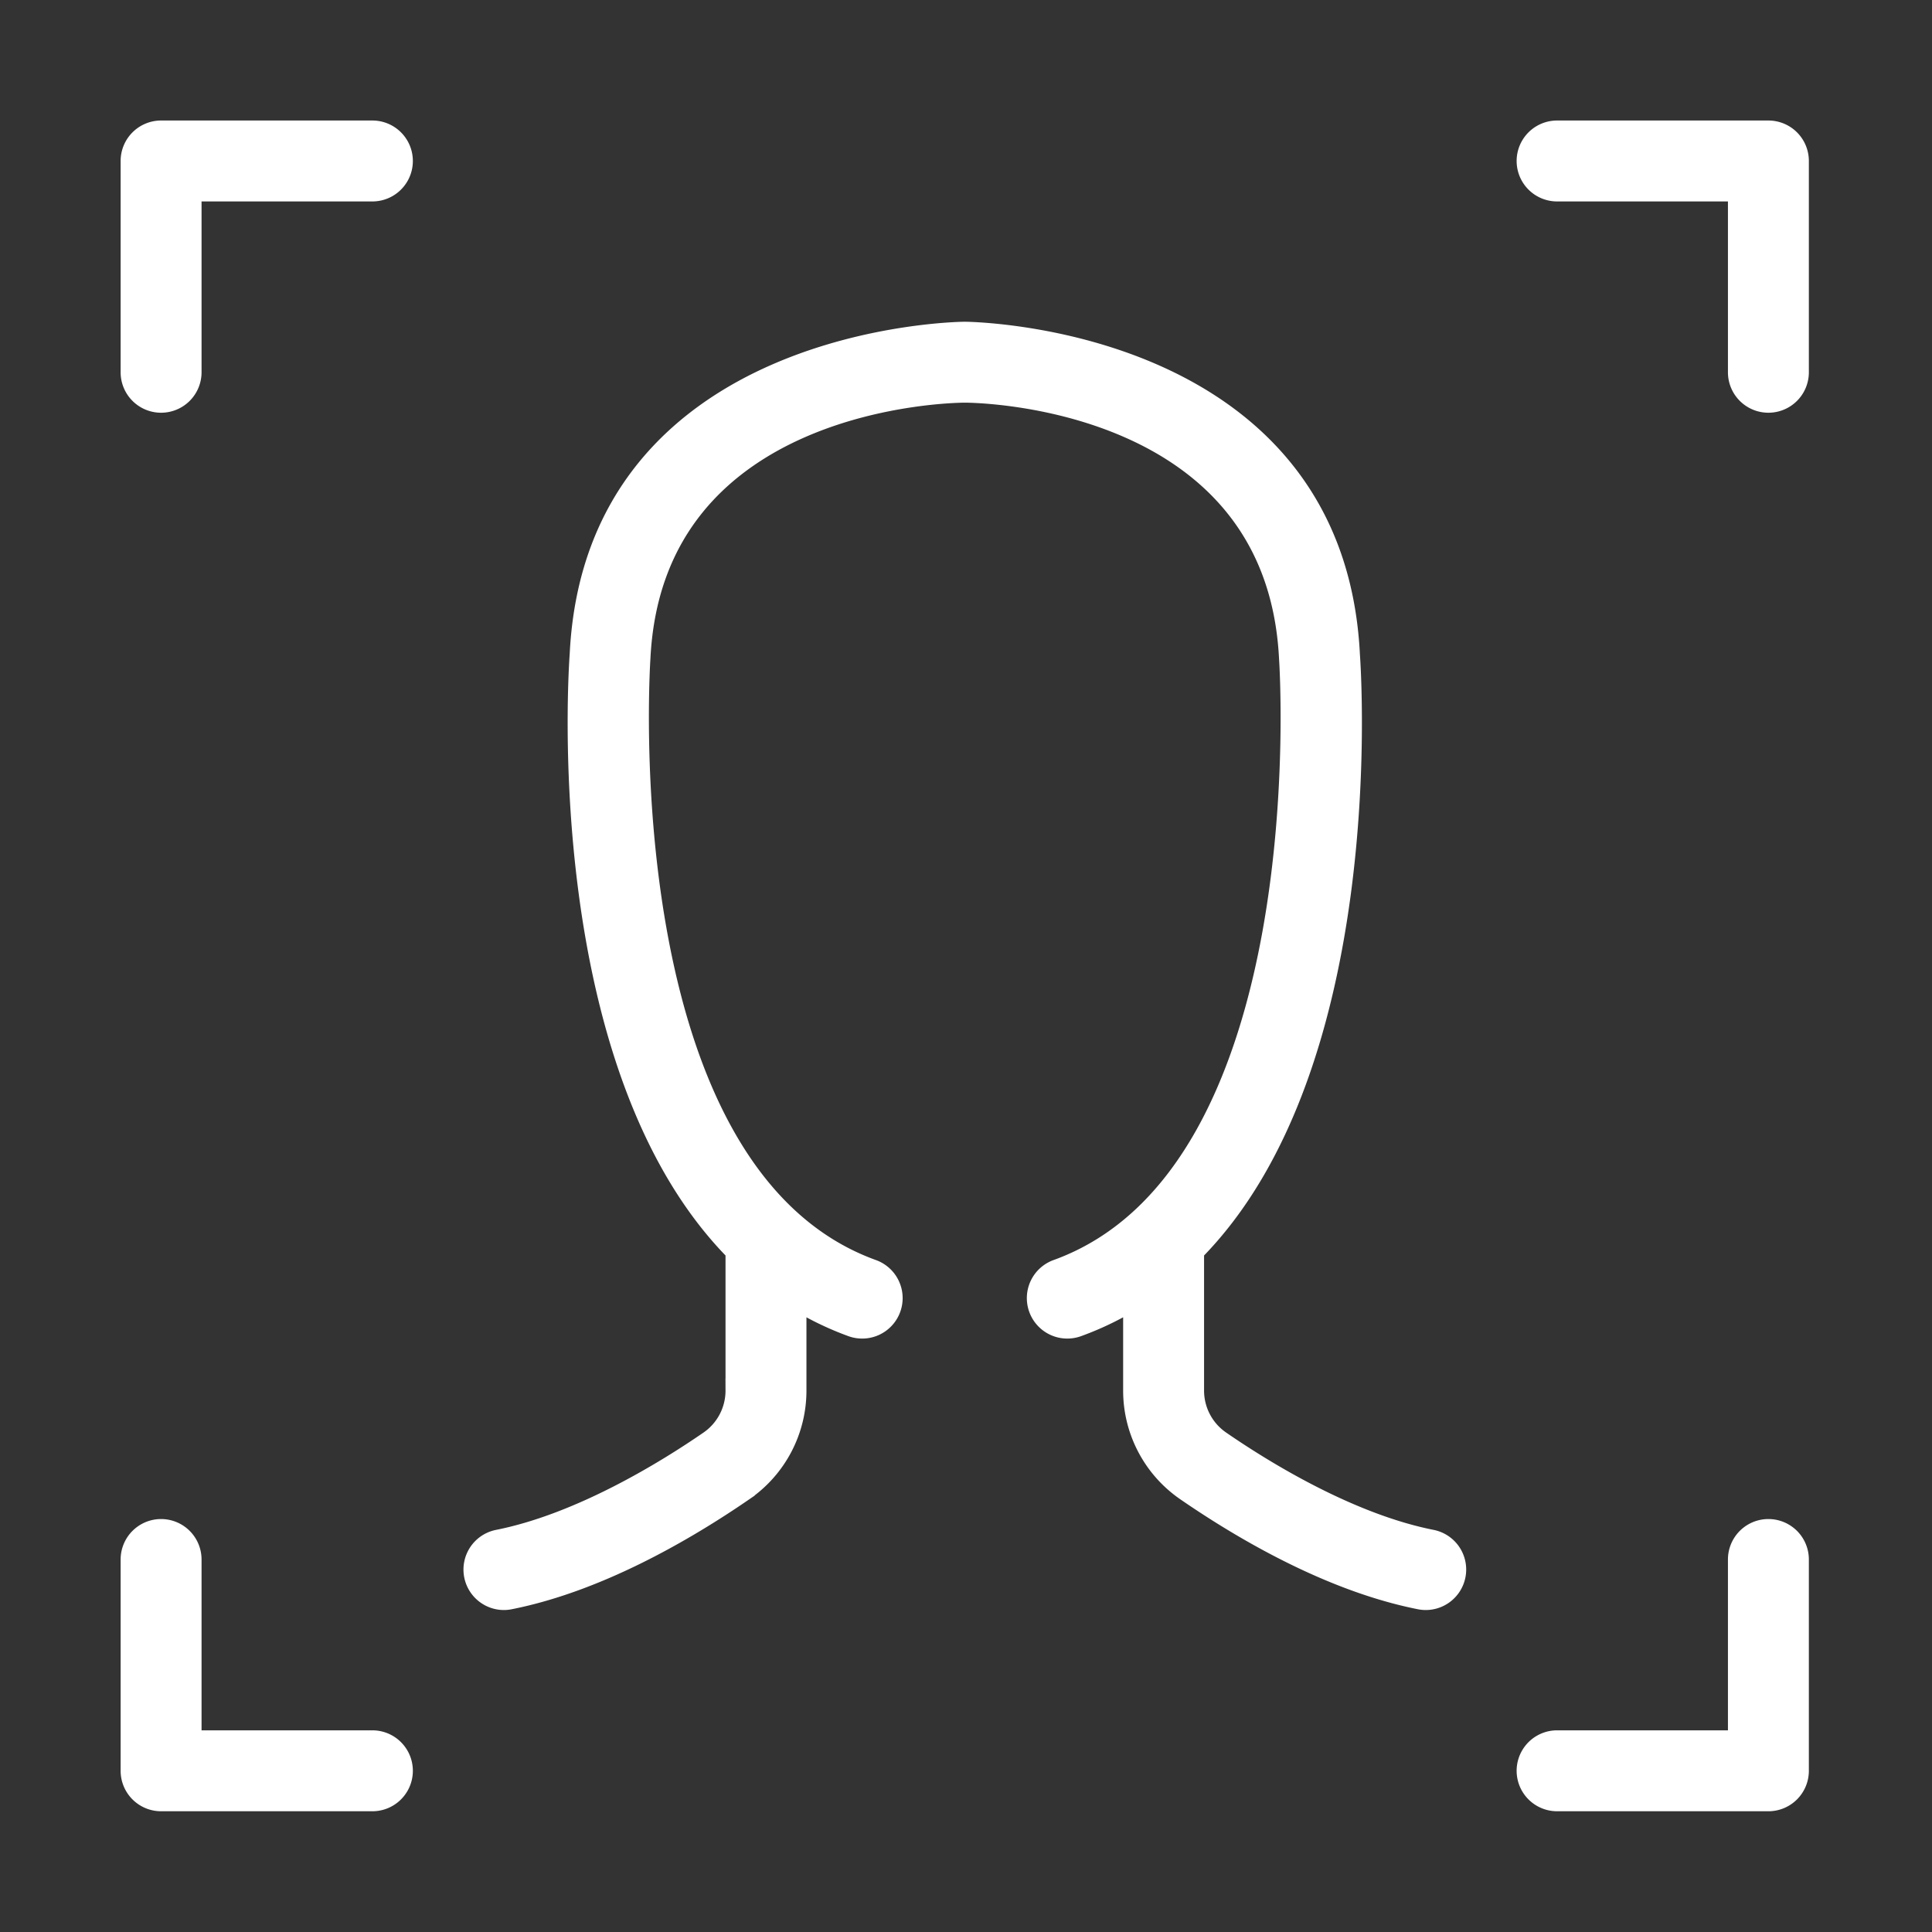
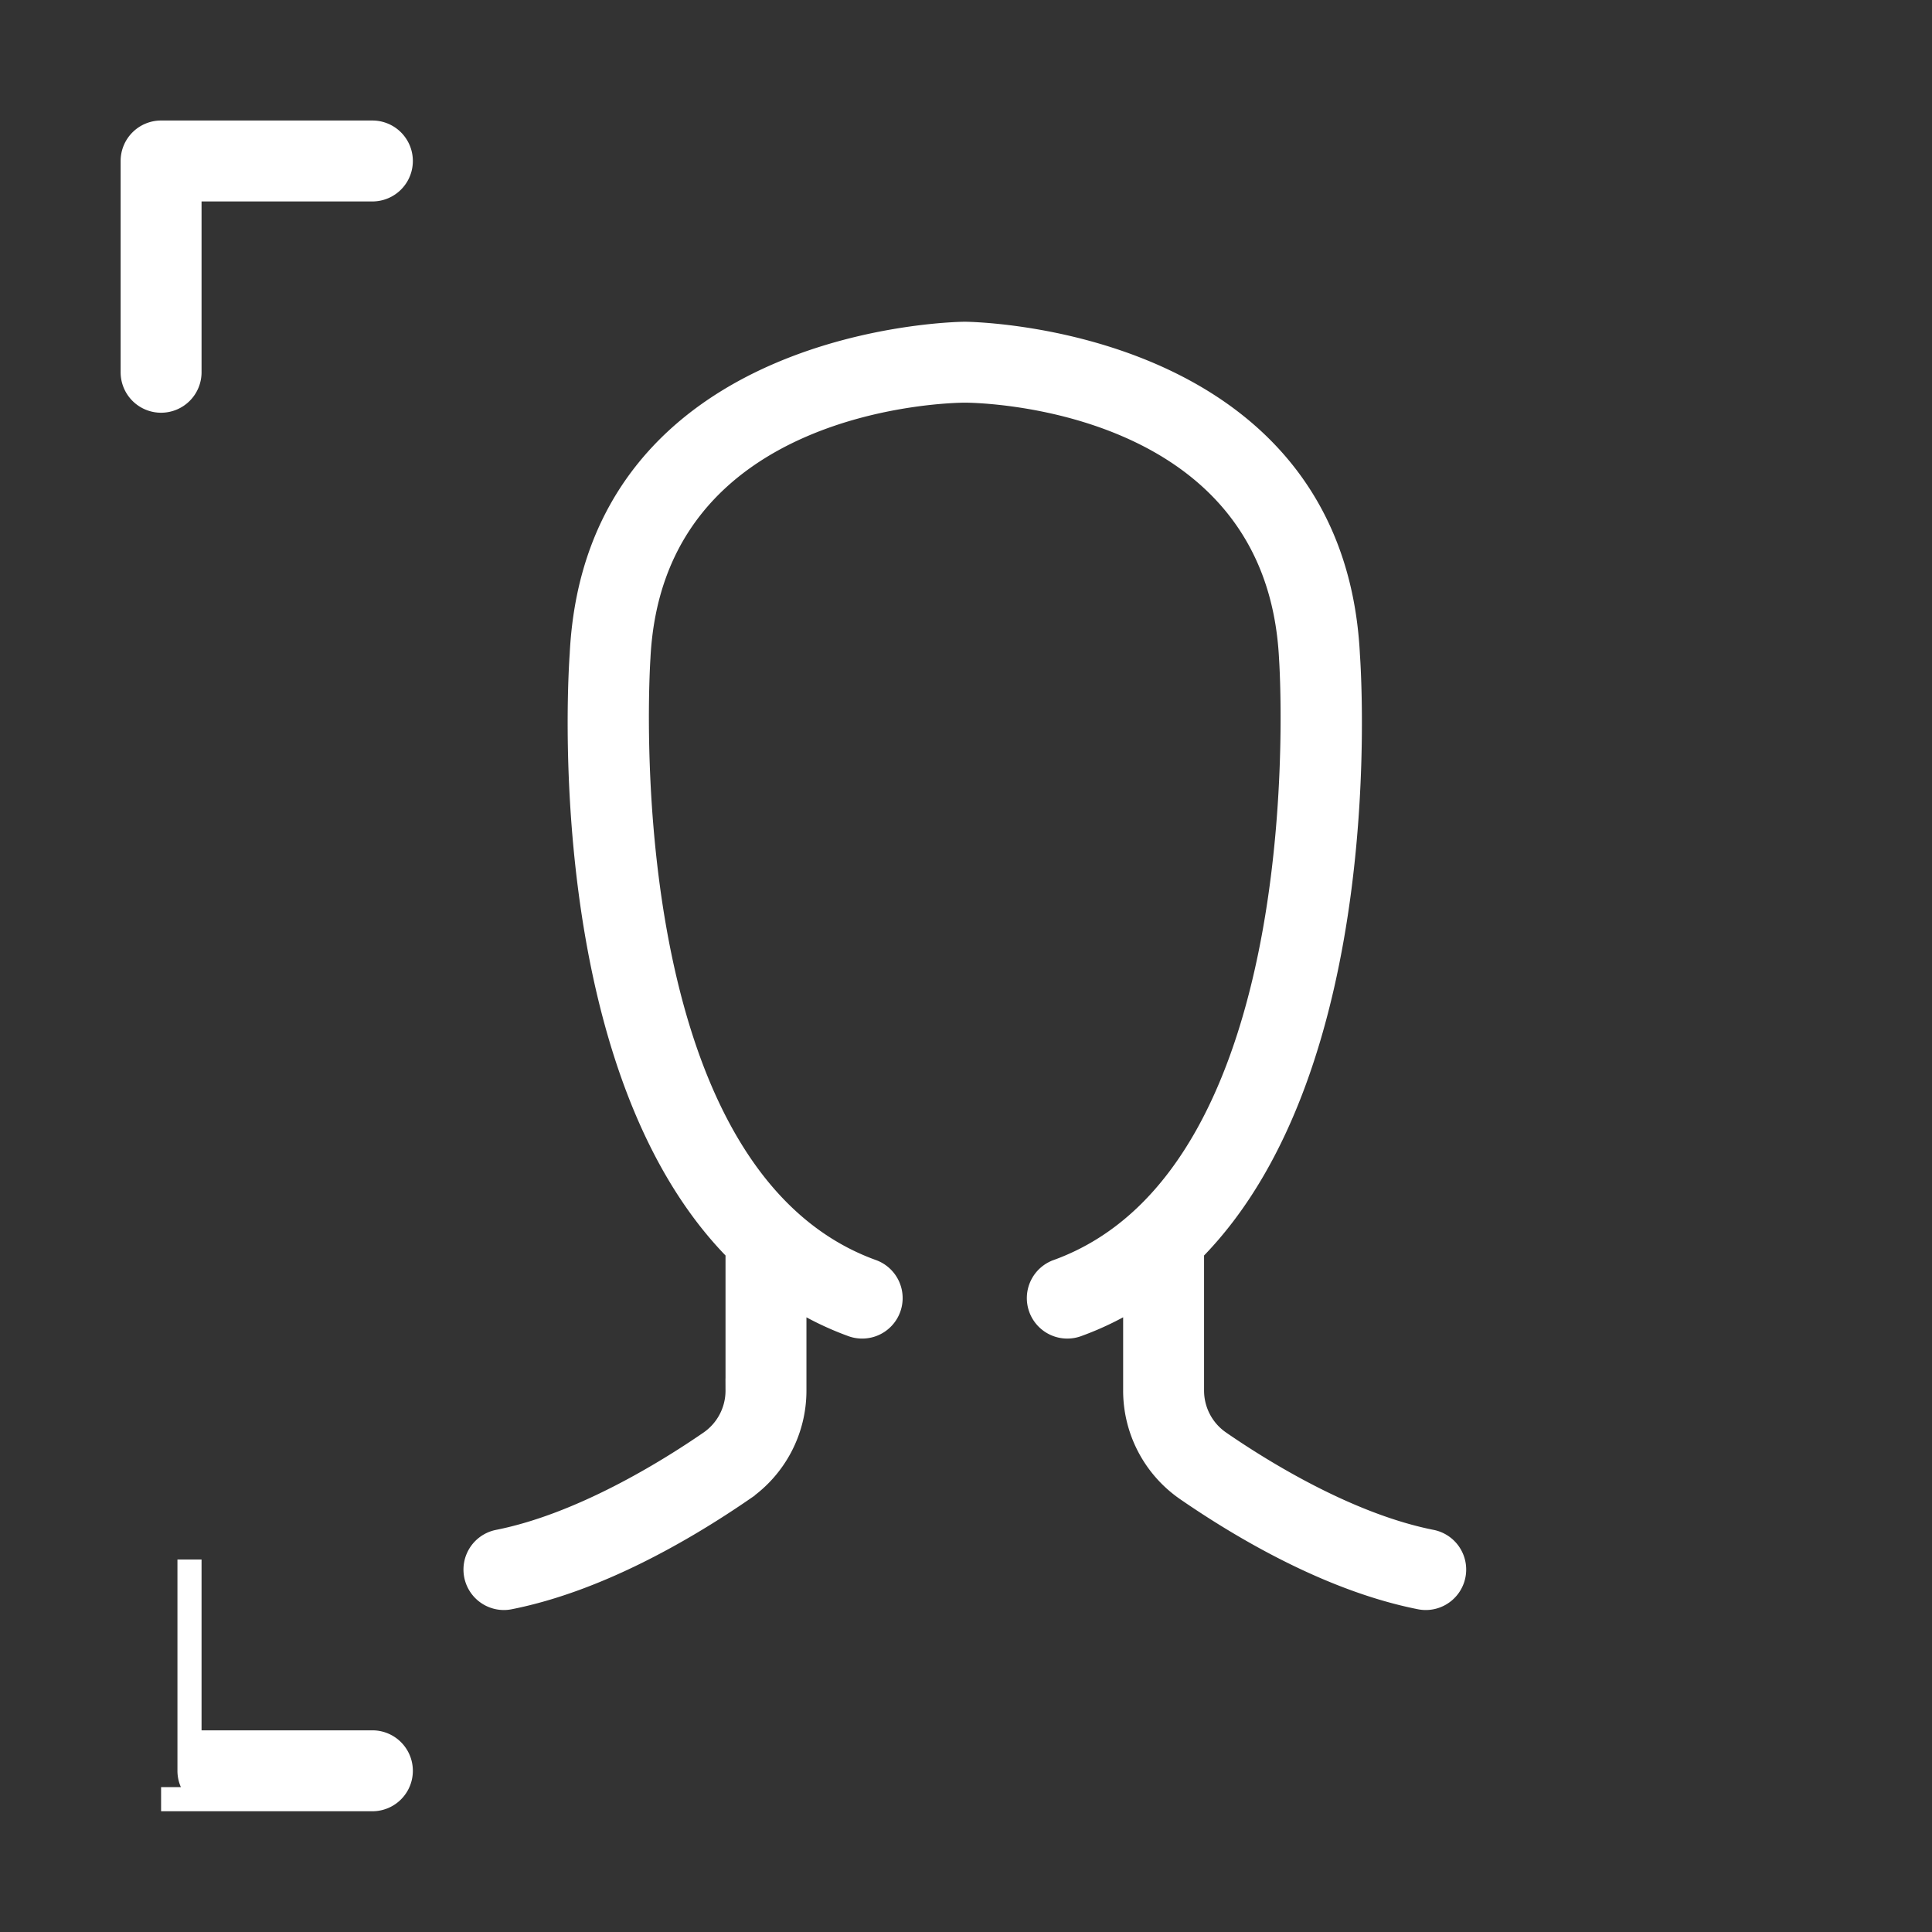
<svg xmlns="http://www.w3.org/2000/svg" xmlns:ns1="http://www.inkscape.org/namespaces/inkscape" xmlns:ns2="http://sodipodi.sourceforge.net/DTD/sodipodi-0.dtd" width="32" height="32" viewBox="0 0 8.467 8.467" version="1.1" id="svg5" xml:space="preserve" ns1:version="1.2.2 (732a01da63, 2022-12-09)" ns2:docname="https://pixlr.com/img/icon/face.svg">
  <rect x="0" y="0" width="8.467" height="8.467" fill="#333333" stroke="none" />
  <ns2:namedview id="namedview7" pagecolor="#ffffff" bordercolor="#000000" borderopacity="0.25" ns1:showpageshadow="2" ns1:pageopacity="0.0" ns1:pagecheckerboard="true" ns1:deskcolor="#d1d1d1" ns1:document-units="px" showgrid="false" ns1:zoom="10.099009" ns1:cx="26.735298" ns1:cy="43.568633" ns1:window-width="1350" ns1:window-height="1205" ns1:window-x="3515" ns1:window-y="130" ns1:window-maximized="0" ns1:current-layer="layer1" />
  <defs id="defs2" />
  <g ns1:label="Layer 1" ns1:groupmode="layer" id="layer1">
    <g id="g5035" transform="matrix(0.083,0,0,0.083,0.078,0.083)" style="fill:#ffffff;fill-opacity:1;stroke:#ffffff;stroke-width:1.273;stroke-dasharray:none;stroke-opacity:1">
      <g data-name="Layer 2" id="g5015" style="fill:#ffffff;fill-opacity:1;stroke:#ffffff;stroke-width:1.273;stroke-dasharray:none;stroke-opacity:1">
-         <path d="m 81.277,9 h 9.657 v 9.656 a 1.5,1.5 0 1 0 3,0 V 7.5 A 1.5,1.5 0 0 0 92.434,6 H 81.277 a 1.5,1.5 0 0 0 0,3 z" id="path5005" style="fill:#ffffff;fill-opacity:1;stroke:#ffffff;stroke-width:1.273;stroke-dasharray:none;stroke-opacity:1" />
        <path d="m 7.566,20.156 a 1.5,1.5 0 0 0 1.5,-1.5 V 9 h 9.657 a 1.5,1.5 0 0 0 0,-3 H 7.566 a 1.5,1.5 0 0 0 -1.5,1.5 v 11.156 a 1.5,1.5 0 0 0 1.5,1.5 z" id="path5007" style="fill:#ffffff;fill-opacity:1;stroke:#ffffff;stroke-width:1.273;stroke-dasharray:none;stroke-opacity:1" />
-         <path d="m 81.277,94 h 11.157 a 1.5,1.5 0 0 0 1.5,-1.5 V 81.344 a 1.5,1.5 0 0 0 -3,0 V 91 h -9.657 a 1.5,1.5 0 1 0 0,3 z" id="path5009" style="fill:#ffffff;fill-opacity:1;stroke:#ffffff;stroke-width:1.273;stroke-dasharray:none;stroke-opacity:1" />
-         <path d="m 7.566,94 h 11.157 a 1.5,1.5 0 0 0 0,-3 H 9.066 v -9.656 a 1.5,1.5 0 0 0 -3,0 V 92.5 a 1.5,1.5 0 0 0 1.5,1.5 z" id="path5011" style="fill:#ffffff;fill-opacity:1;stroke:#ffffff;stroke-width:1.273;stroke-dasharray:none;stroke-opacity:1" />
+         <path d="m 7.566,94 h 11.157 a 1.5,1.5 0 0 0 0,-3 H 9.066 v -9.656 V 92.5 a 1.5,1.5 0 0 0 1.5,1.5 z" id="path5011" style="fill:#ffffff;fill-opacity:1;stroke:#ffffff;stroke-width:1.273;stroke-dasharray:none;stroke-opacity:1" />
        <path d="m 25.661,83.375 a 1.477,1.477 0 0 0 0.293,-0.029 c 4.661,-0.923 9.273,-3.617 12.321,-5.714 a 6.327,6.327 0 0 0 2.73,-5.216 v -4.969 a 15.955,15.955 0 0 0 3.036,1.493 1.5,1.5 0 1 0 1.027,-2.818 C 30.968,60.984 32.75,34.044 32.768,33.738 33.455,19.829 49.327,19.627 50,19.625 c 0.673,-0.002 16.547,0.2 17.232,14.148 0.02,0.271 1.8,27.211 -12.3,32.349 A 1.5,1.5 0 1 0 55.959,68.94 15.955,15.955 0 0 0 59,67.447 v 4.969 a 6.327,6.327 0 0 0 2.73,5.216 c 3.048,2.1 7.66,4.791 12.321,5.714 a 1.477,1.477 0 0 0 0.293,0.029 1.5,1.5 0 0 0 0.29,-2.971 c -4.378,-0.867 -8.9,-3.658 -11.2,-5.244 A 3.323,3.323 0 0 1 62,72.416 V 65.032 C 71.67,55.294 70.3,34.584 70.23,33.59 69.4,16.819 50.194,16.625 50,16.625 c -0.194,0 -19.4,0.194 -20.223,16.93 -0.075,1.024 -1.442,21.738 8.228,31.477 v 7.384 a 3.325,3.325 0 0 1 -1.43,2.744 c -2.3,1.586 -6.826,4.377 -11.2,5.244 a 1.5,1.5 0 0 0 0.29,2.971 z" id="path5013" style="fill:#ffffff;fill-opacity:1;stroke:#ffffff;stroke-width:1.273;stroke-dasharray:none;stroke-opacity:1" />
      </g>
    </g>
  </g>
</svg>